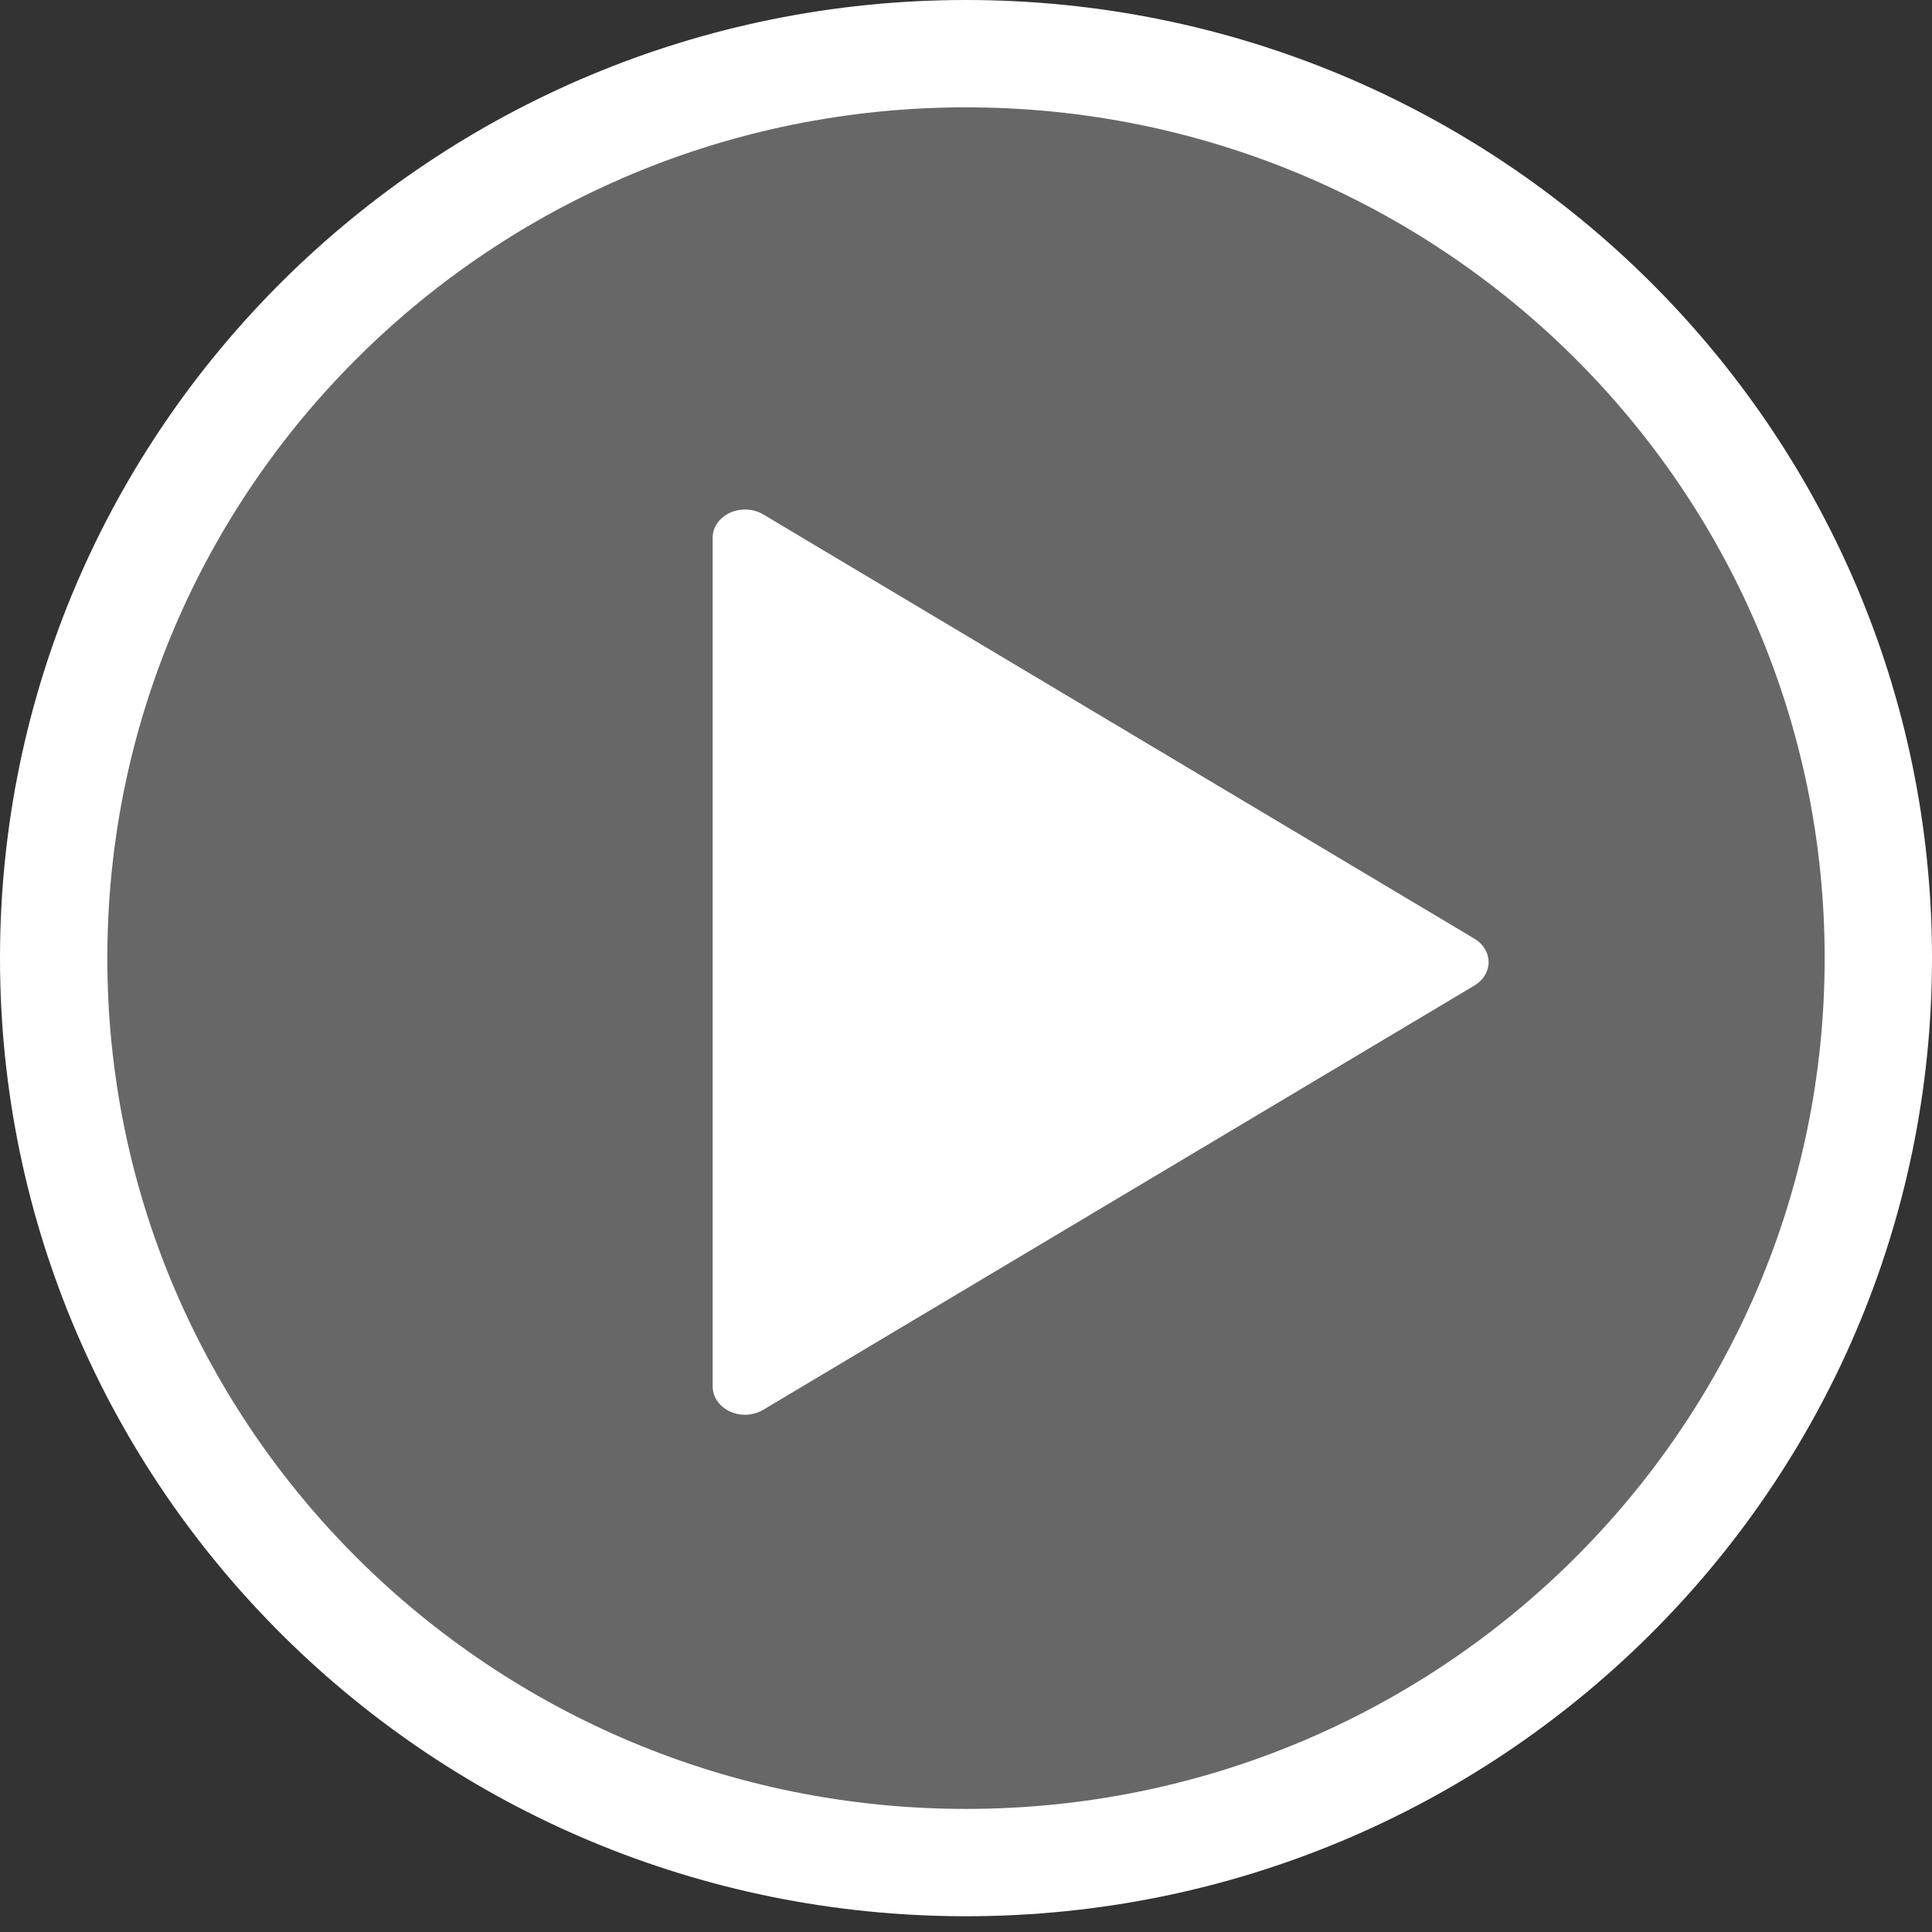
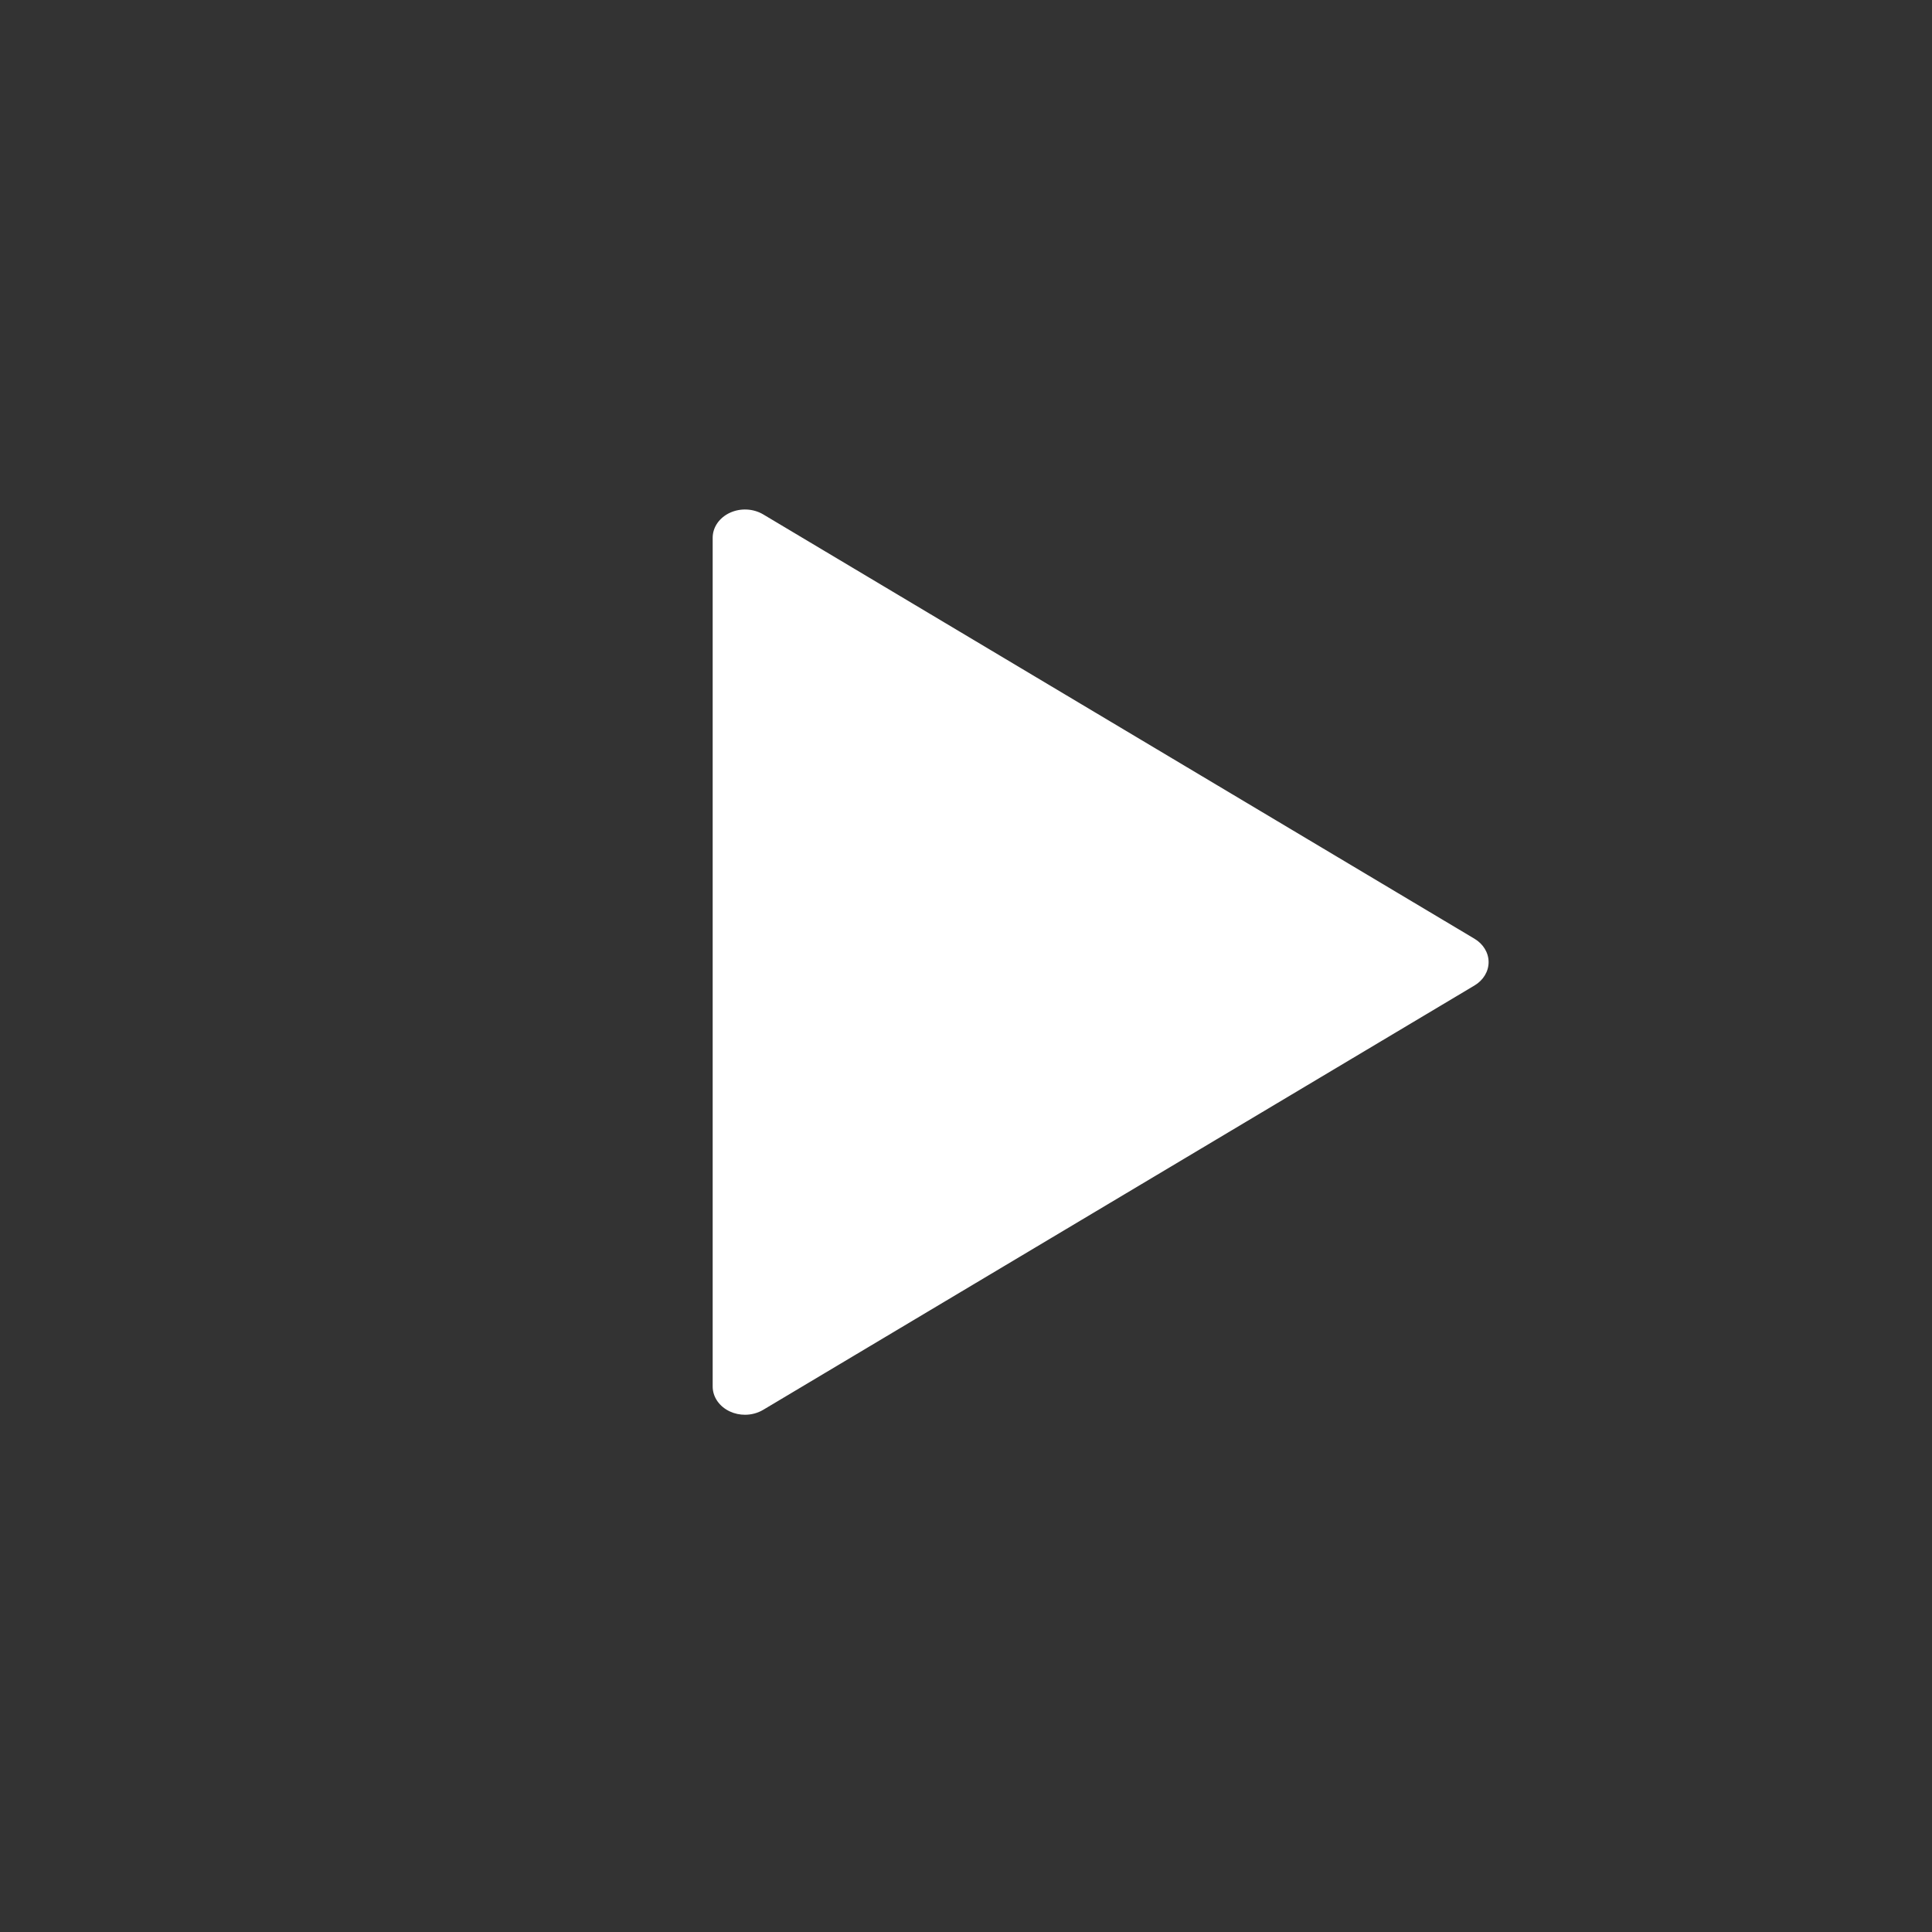
<svg xmlns="http://www.w3.org/2000/svg" width="90" height="90" viewBox="0 0 90 90" fill="none">
  <rect x="0" y="0" width="90" height="90" fill="#333333" stroke="none" />
-   <path d="M45 86.766C68.45 86.766 87.5 67.924 87.5 44.633C87.5 21.342 68.45 2.5 45 2.5C21.55 2.5 2.5 21.342 2.5 44.633C2.5 67.924 21.55 86.766 45 86.766Z" fill="#E0E0E0" fill-opacity="0.3" stroke="white" stroke-width="5" />
  <path d="M67.839 44.822L34.705 64.59V45.182V25.055L67.839 44.822Z" fill="white" />
  <path d="M34.705 65.905C34.464 65.905 34.222 65.855 34.002 65.752C33.508 65.524 33.199 65.076 33.199 64.587V25.052C33.199 24.563 33.508 24.115 34.002 23.887C34.496 23.658 35.092 23.689 35.554 23.963L68.689 43.731C69.098 43.976 69.345 44.383 69.345 44.819C69.345 45.256 69.098 45.663 68.687 45.908L35.553 65.675C35.298 65.827 35.002 65.905 34.705 65.905ZM36.211 27.547V62.094L65.166 44.819L36.211 27.547Z" fill="white" />
</svg>